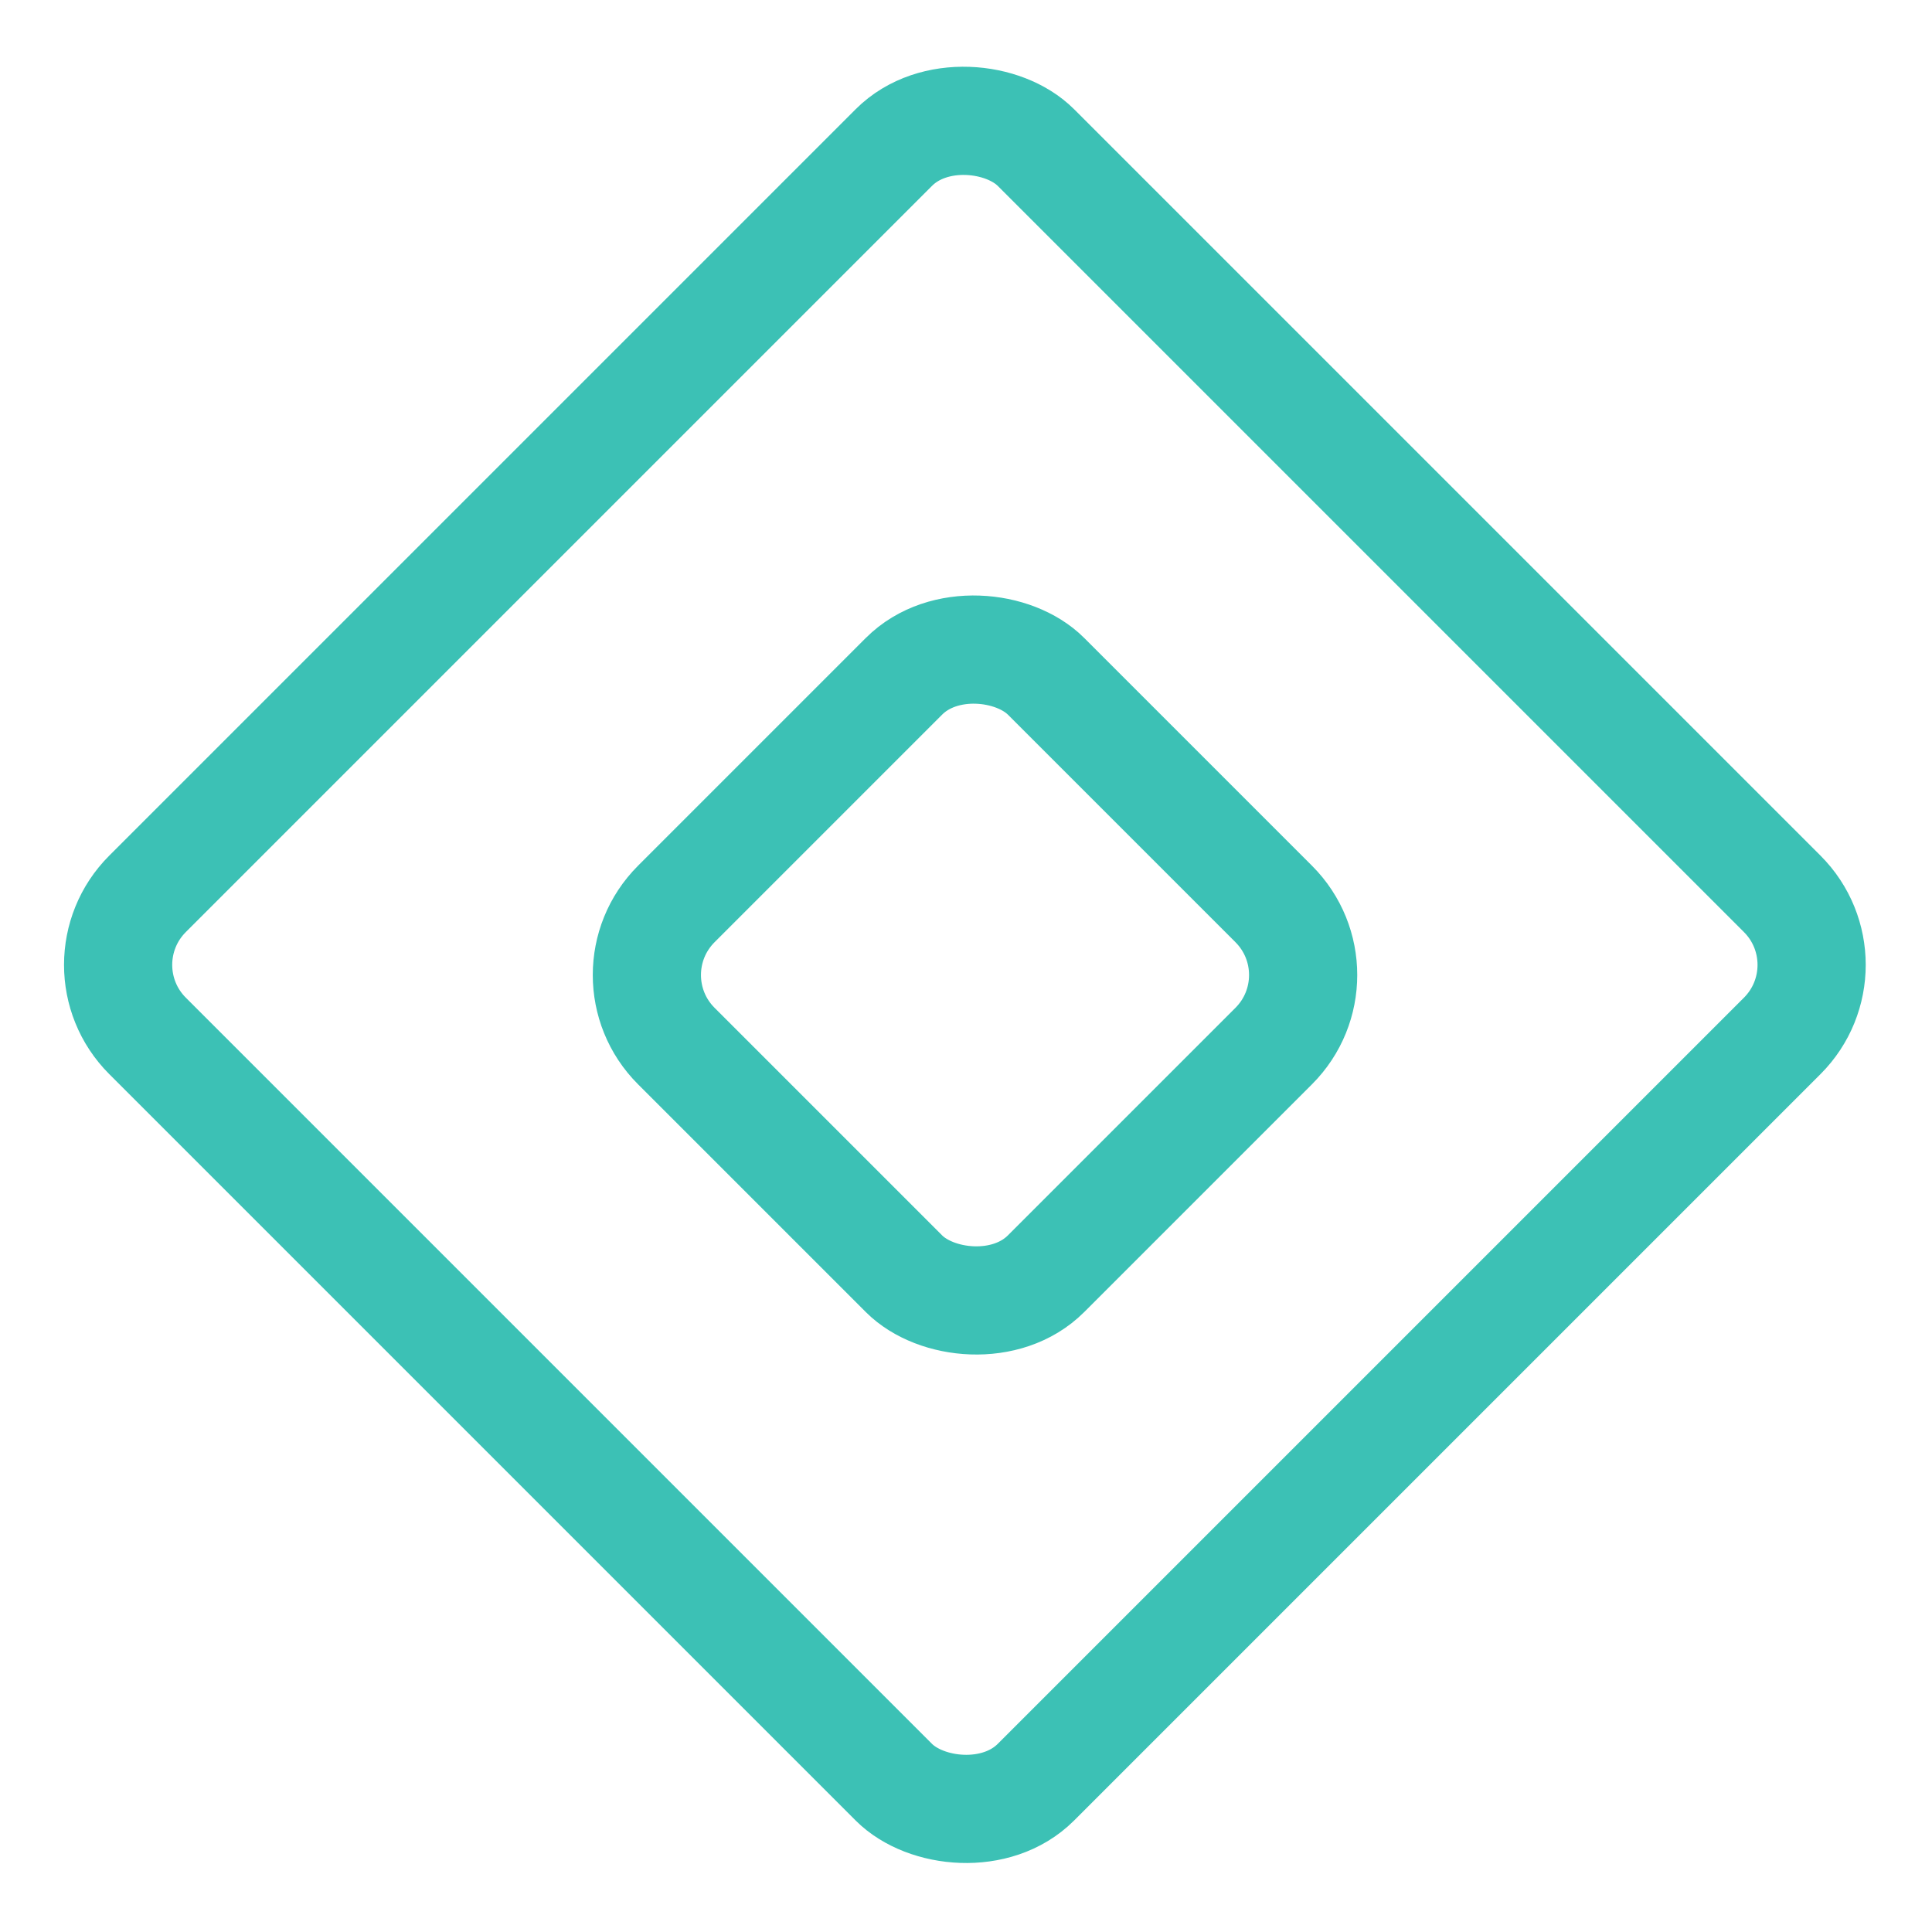
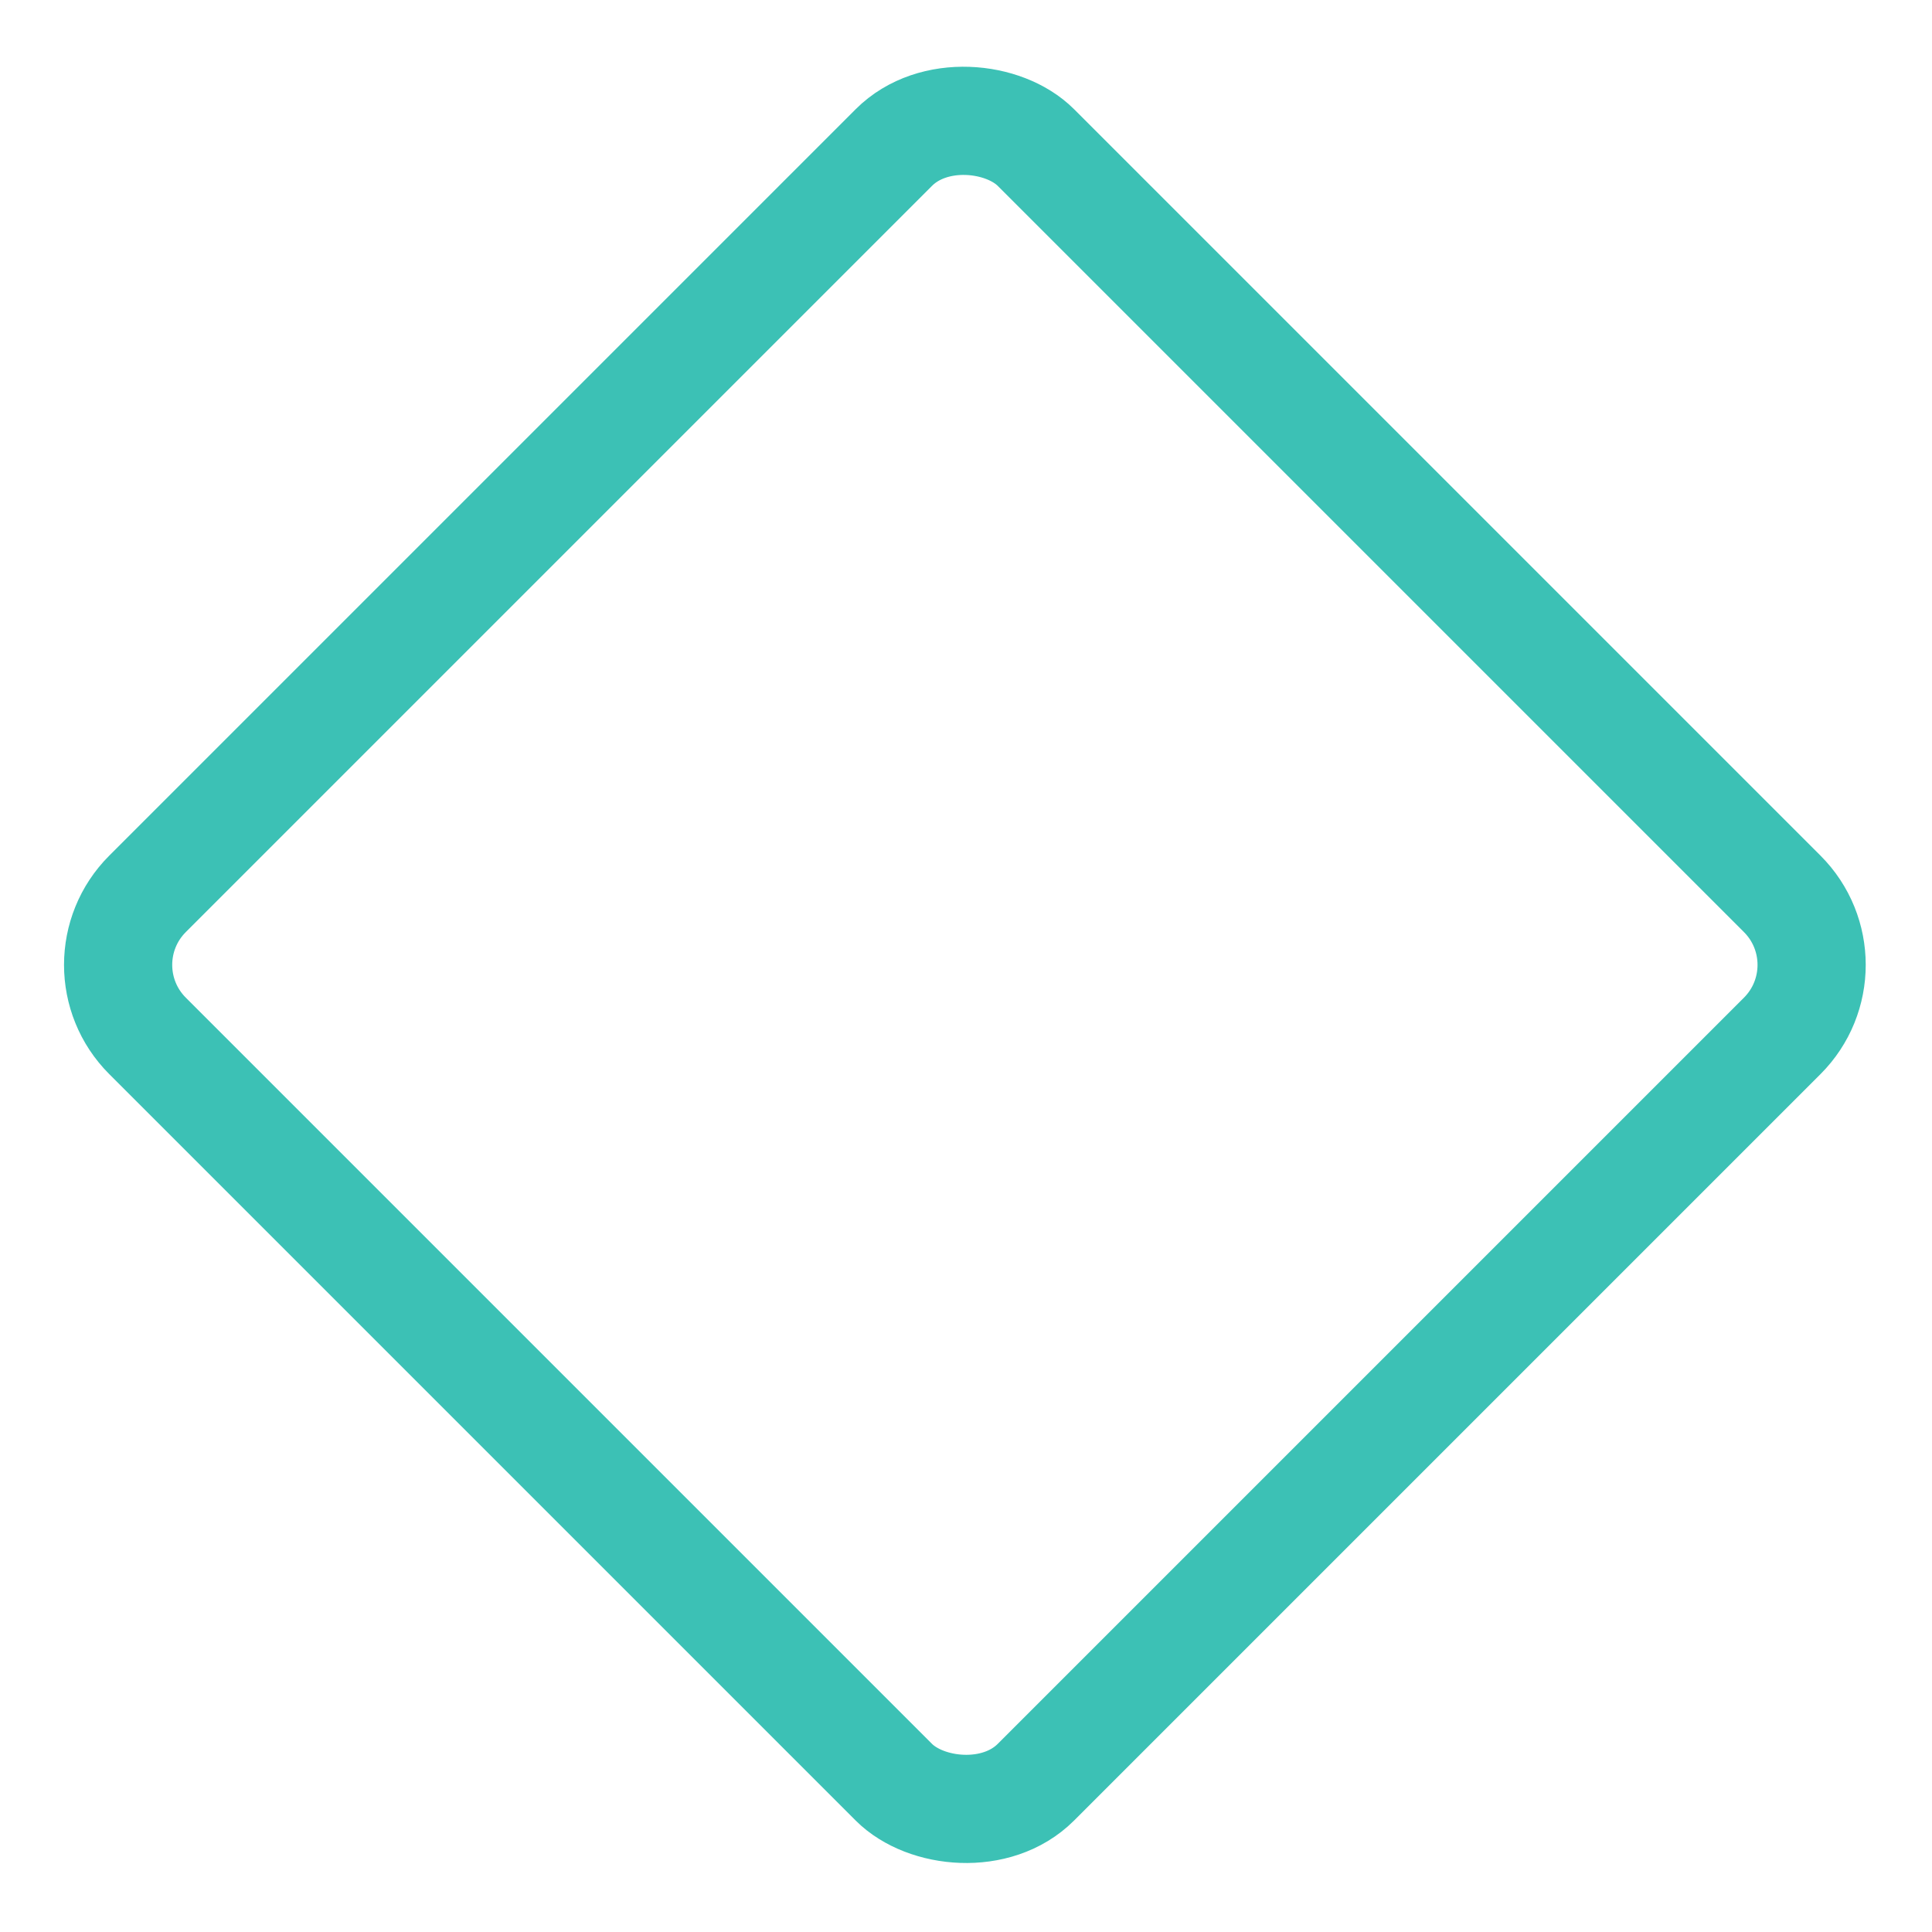
<svg xmlns="http://www.w3.org/2000/svg" width="125" height="125" viewBox="0 0 125 125" fill="none">
  <rect x="4.95" y="62.427" width="81.285" height="81.285" rx="6.5" transform="rotate(-45 4.95 62.427)" stroke="#1FB7AA" stroke-opacity="0.871" stroke-width="7" />
-   <rect x="39.16" y="63.083" width="33.832" height="33.832" rx="6.5" transform="rotate(-45 39.16 63.083)" stroke="#1FB7AA" stroke-opacity="0.871" stroke-width="7" />
</svg>